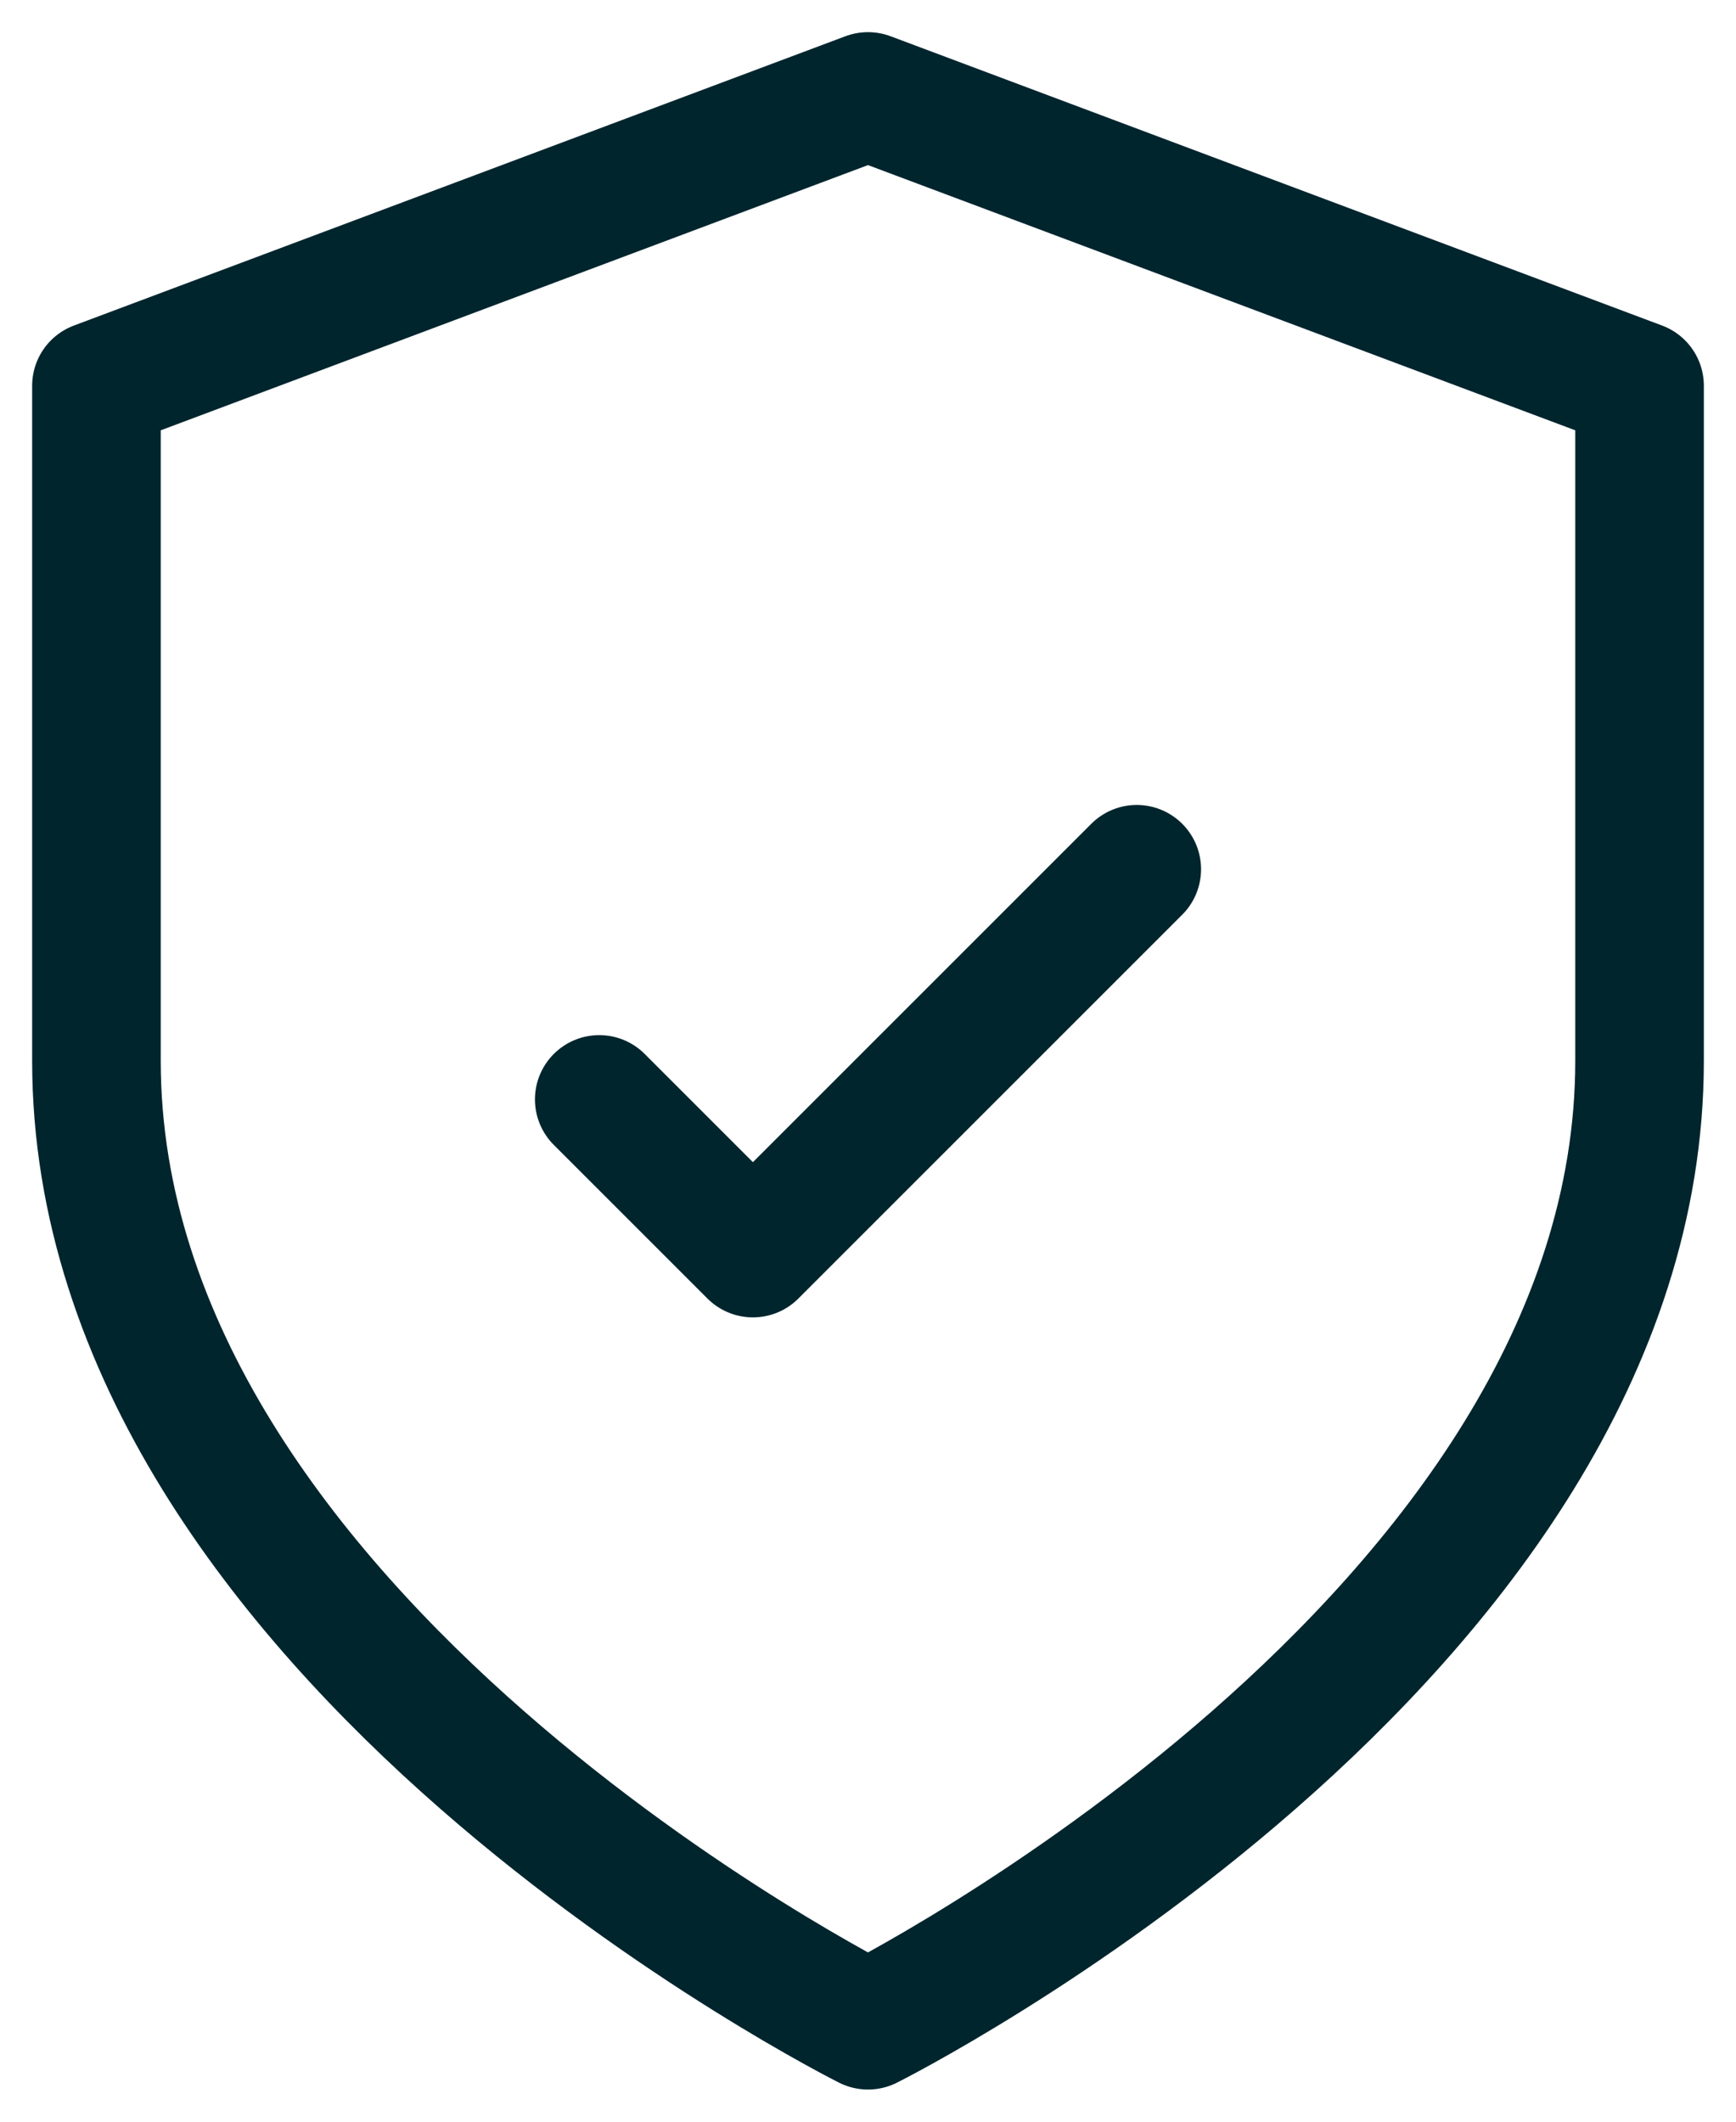
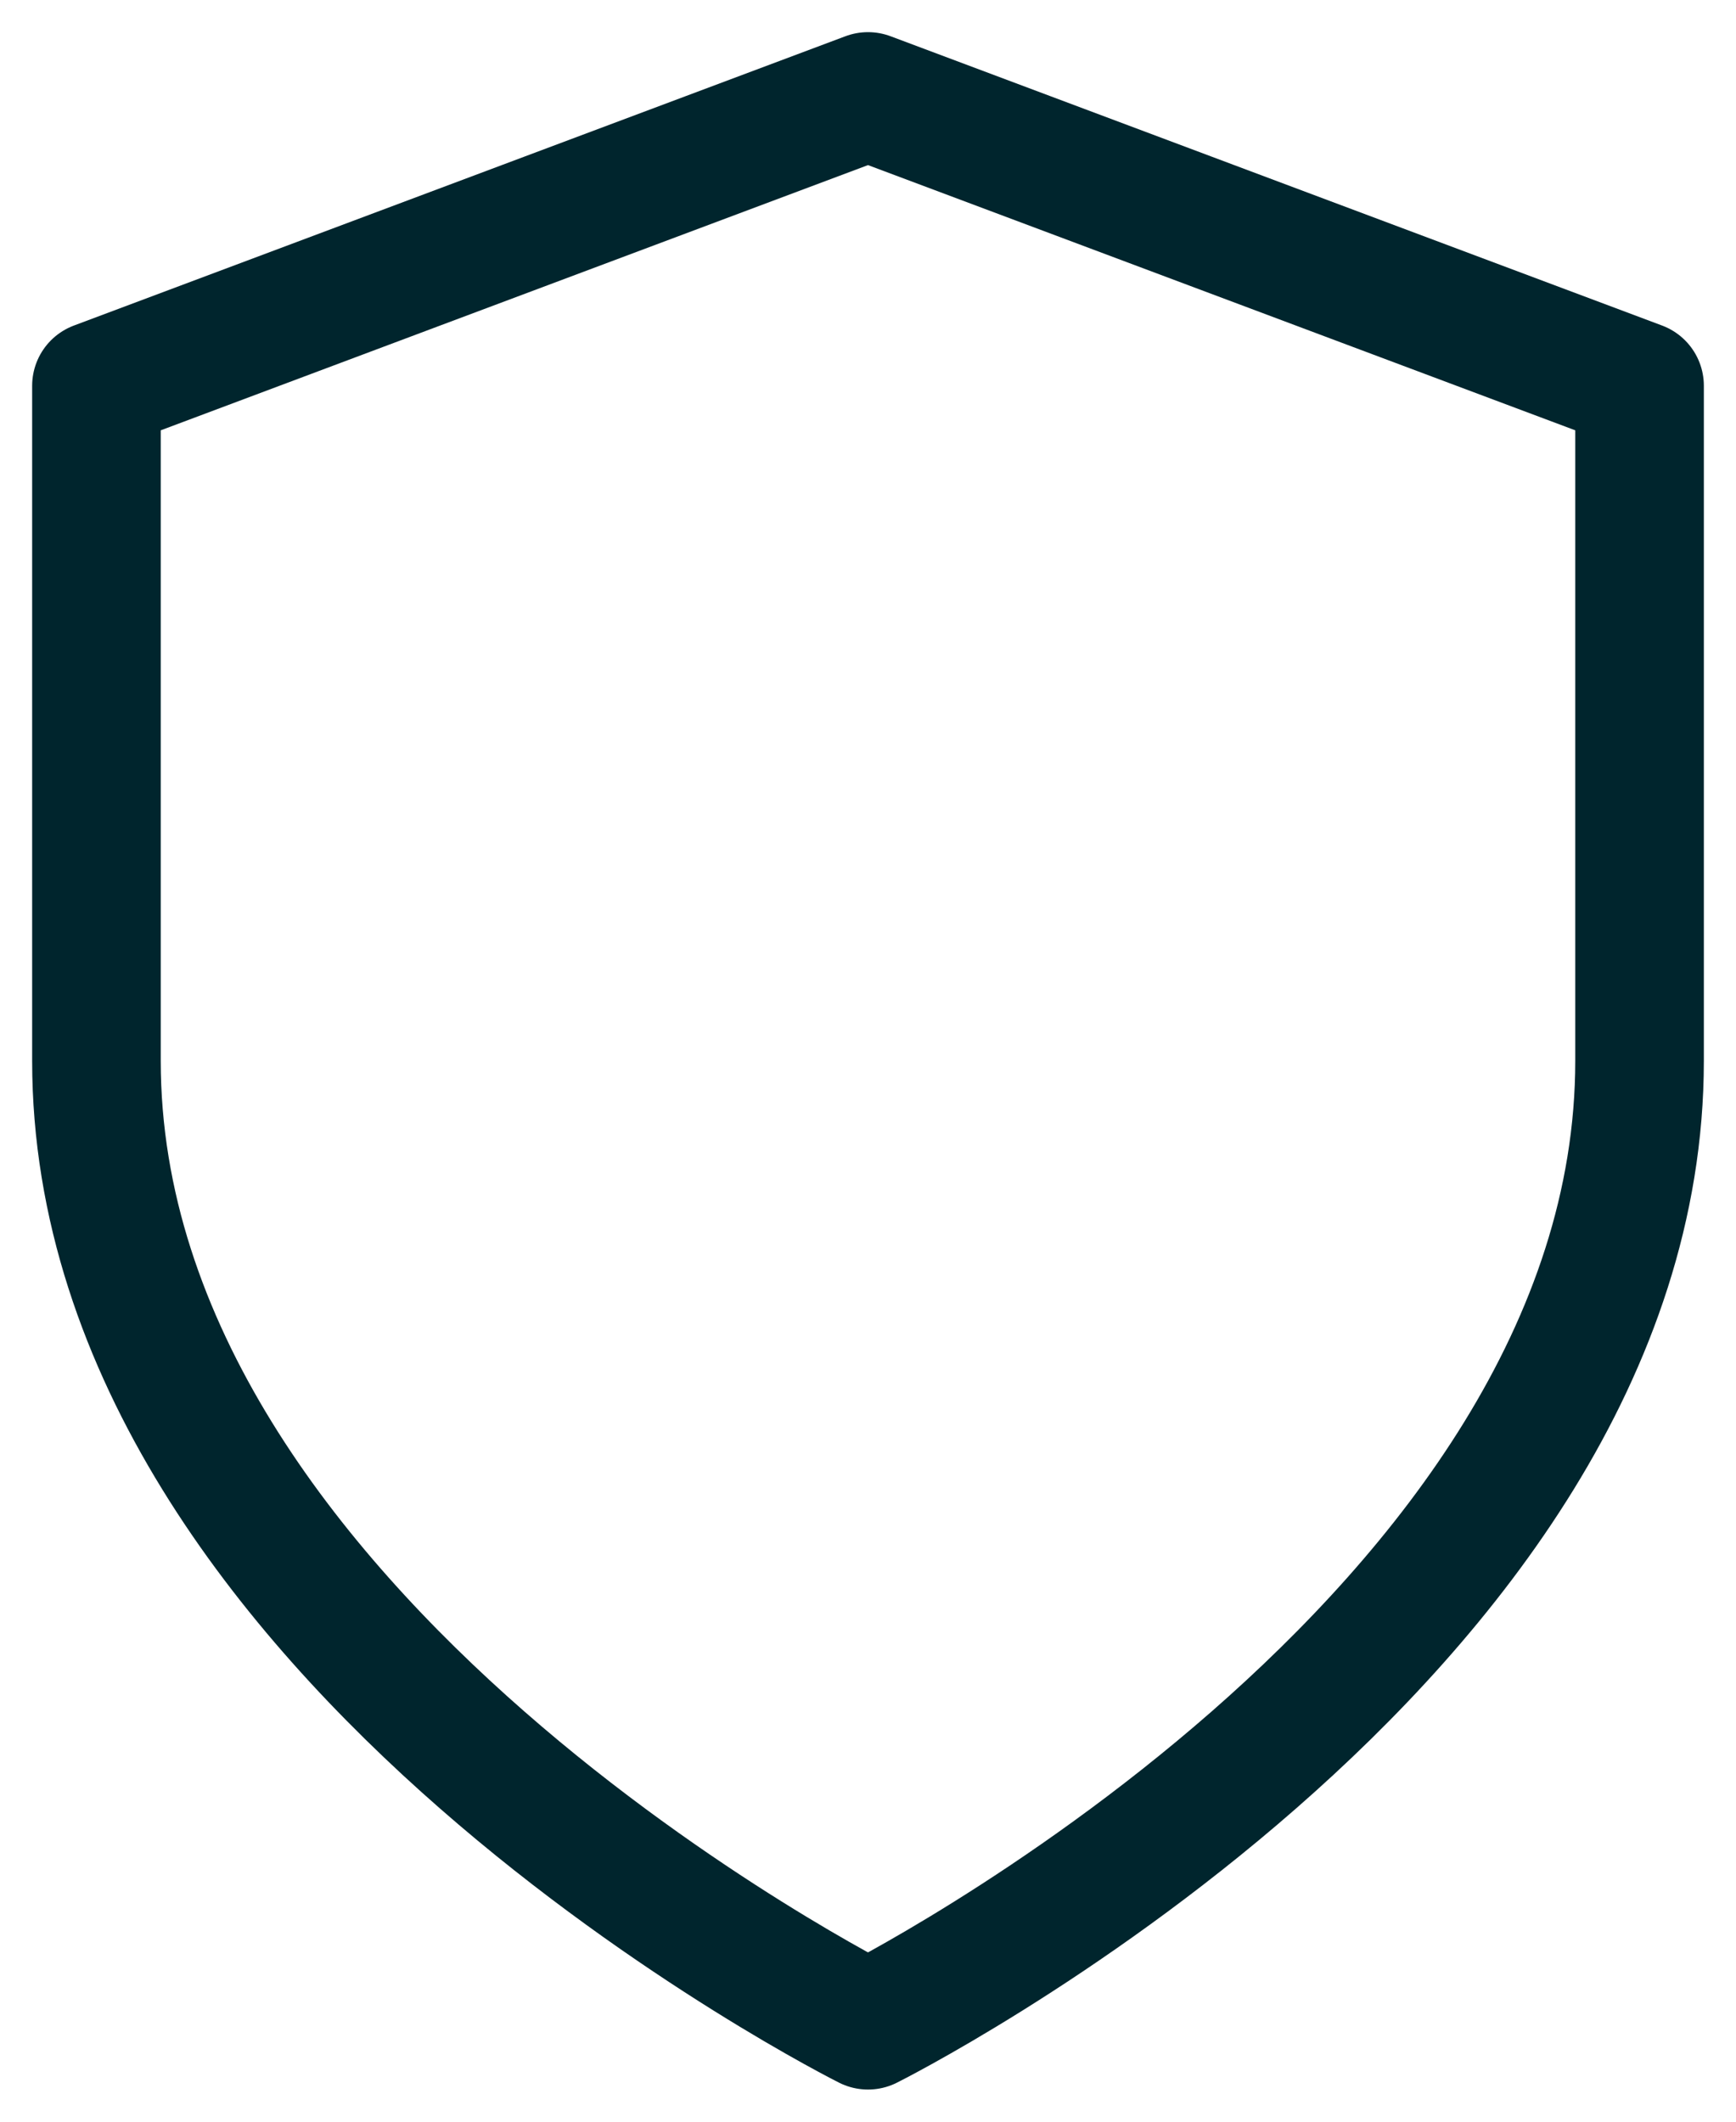
<svg xmlns="http://www.w3.org/2000/svg" id="Layer_1" data-name="Layer 1" viewBox="0 0 27 33">
  <defs>
    <style>
      .cls-1 {
        fill: none;
        stroke: #00252d;
        stroke-linecap: round;
        stroke-linejoin: round;
        stroke-width: 2px;
      }
    </style>
  </defs>
  <path id="Icon_feather-shield" data-name="Icon feather-shield" class="cls-1" d="m13.5,31.5s12-6,12-15V6L13.5,1.5,1.5,6v10.5c0,9,12,15,12,15Z" />
-   <path class="cls-1" d="m9.32,17.1l2.39,2.39,5.97-5.97" />
</svg>